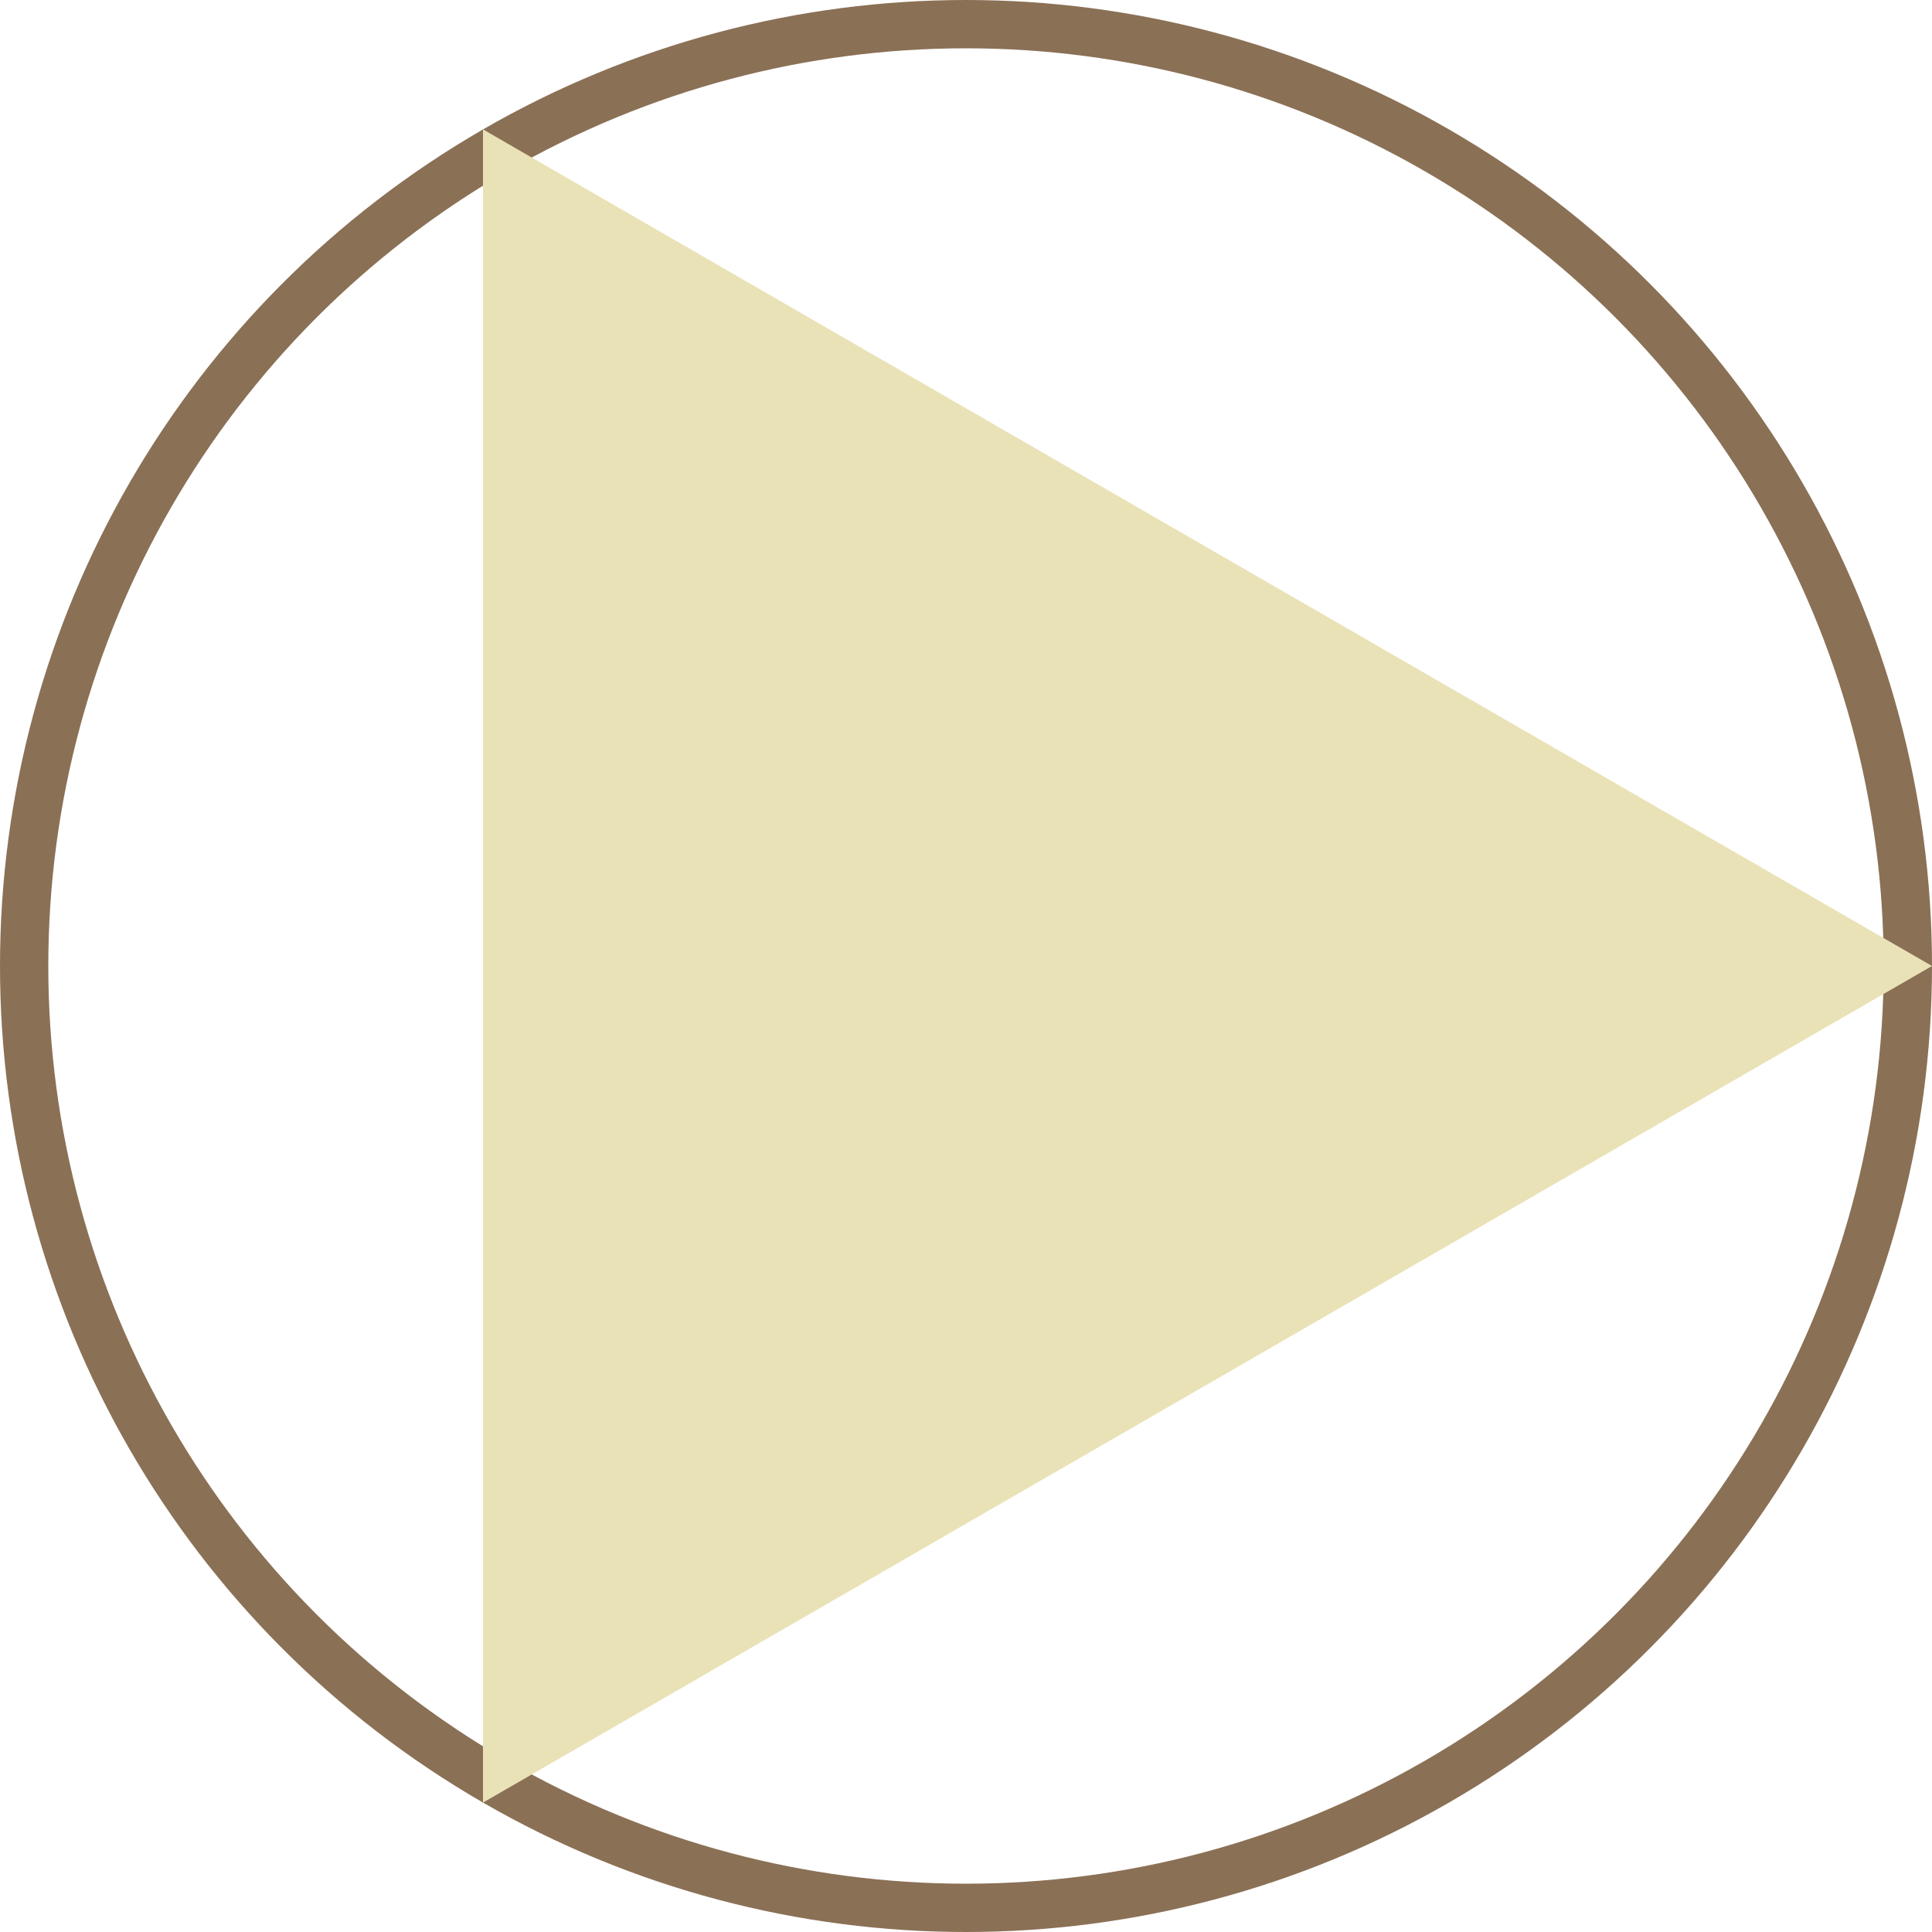
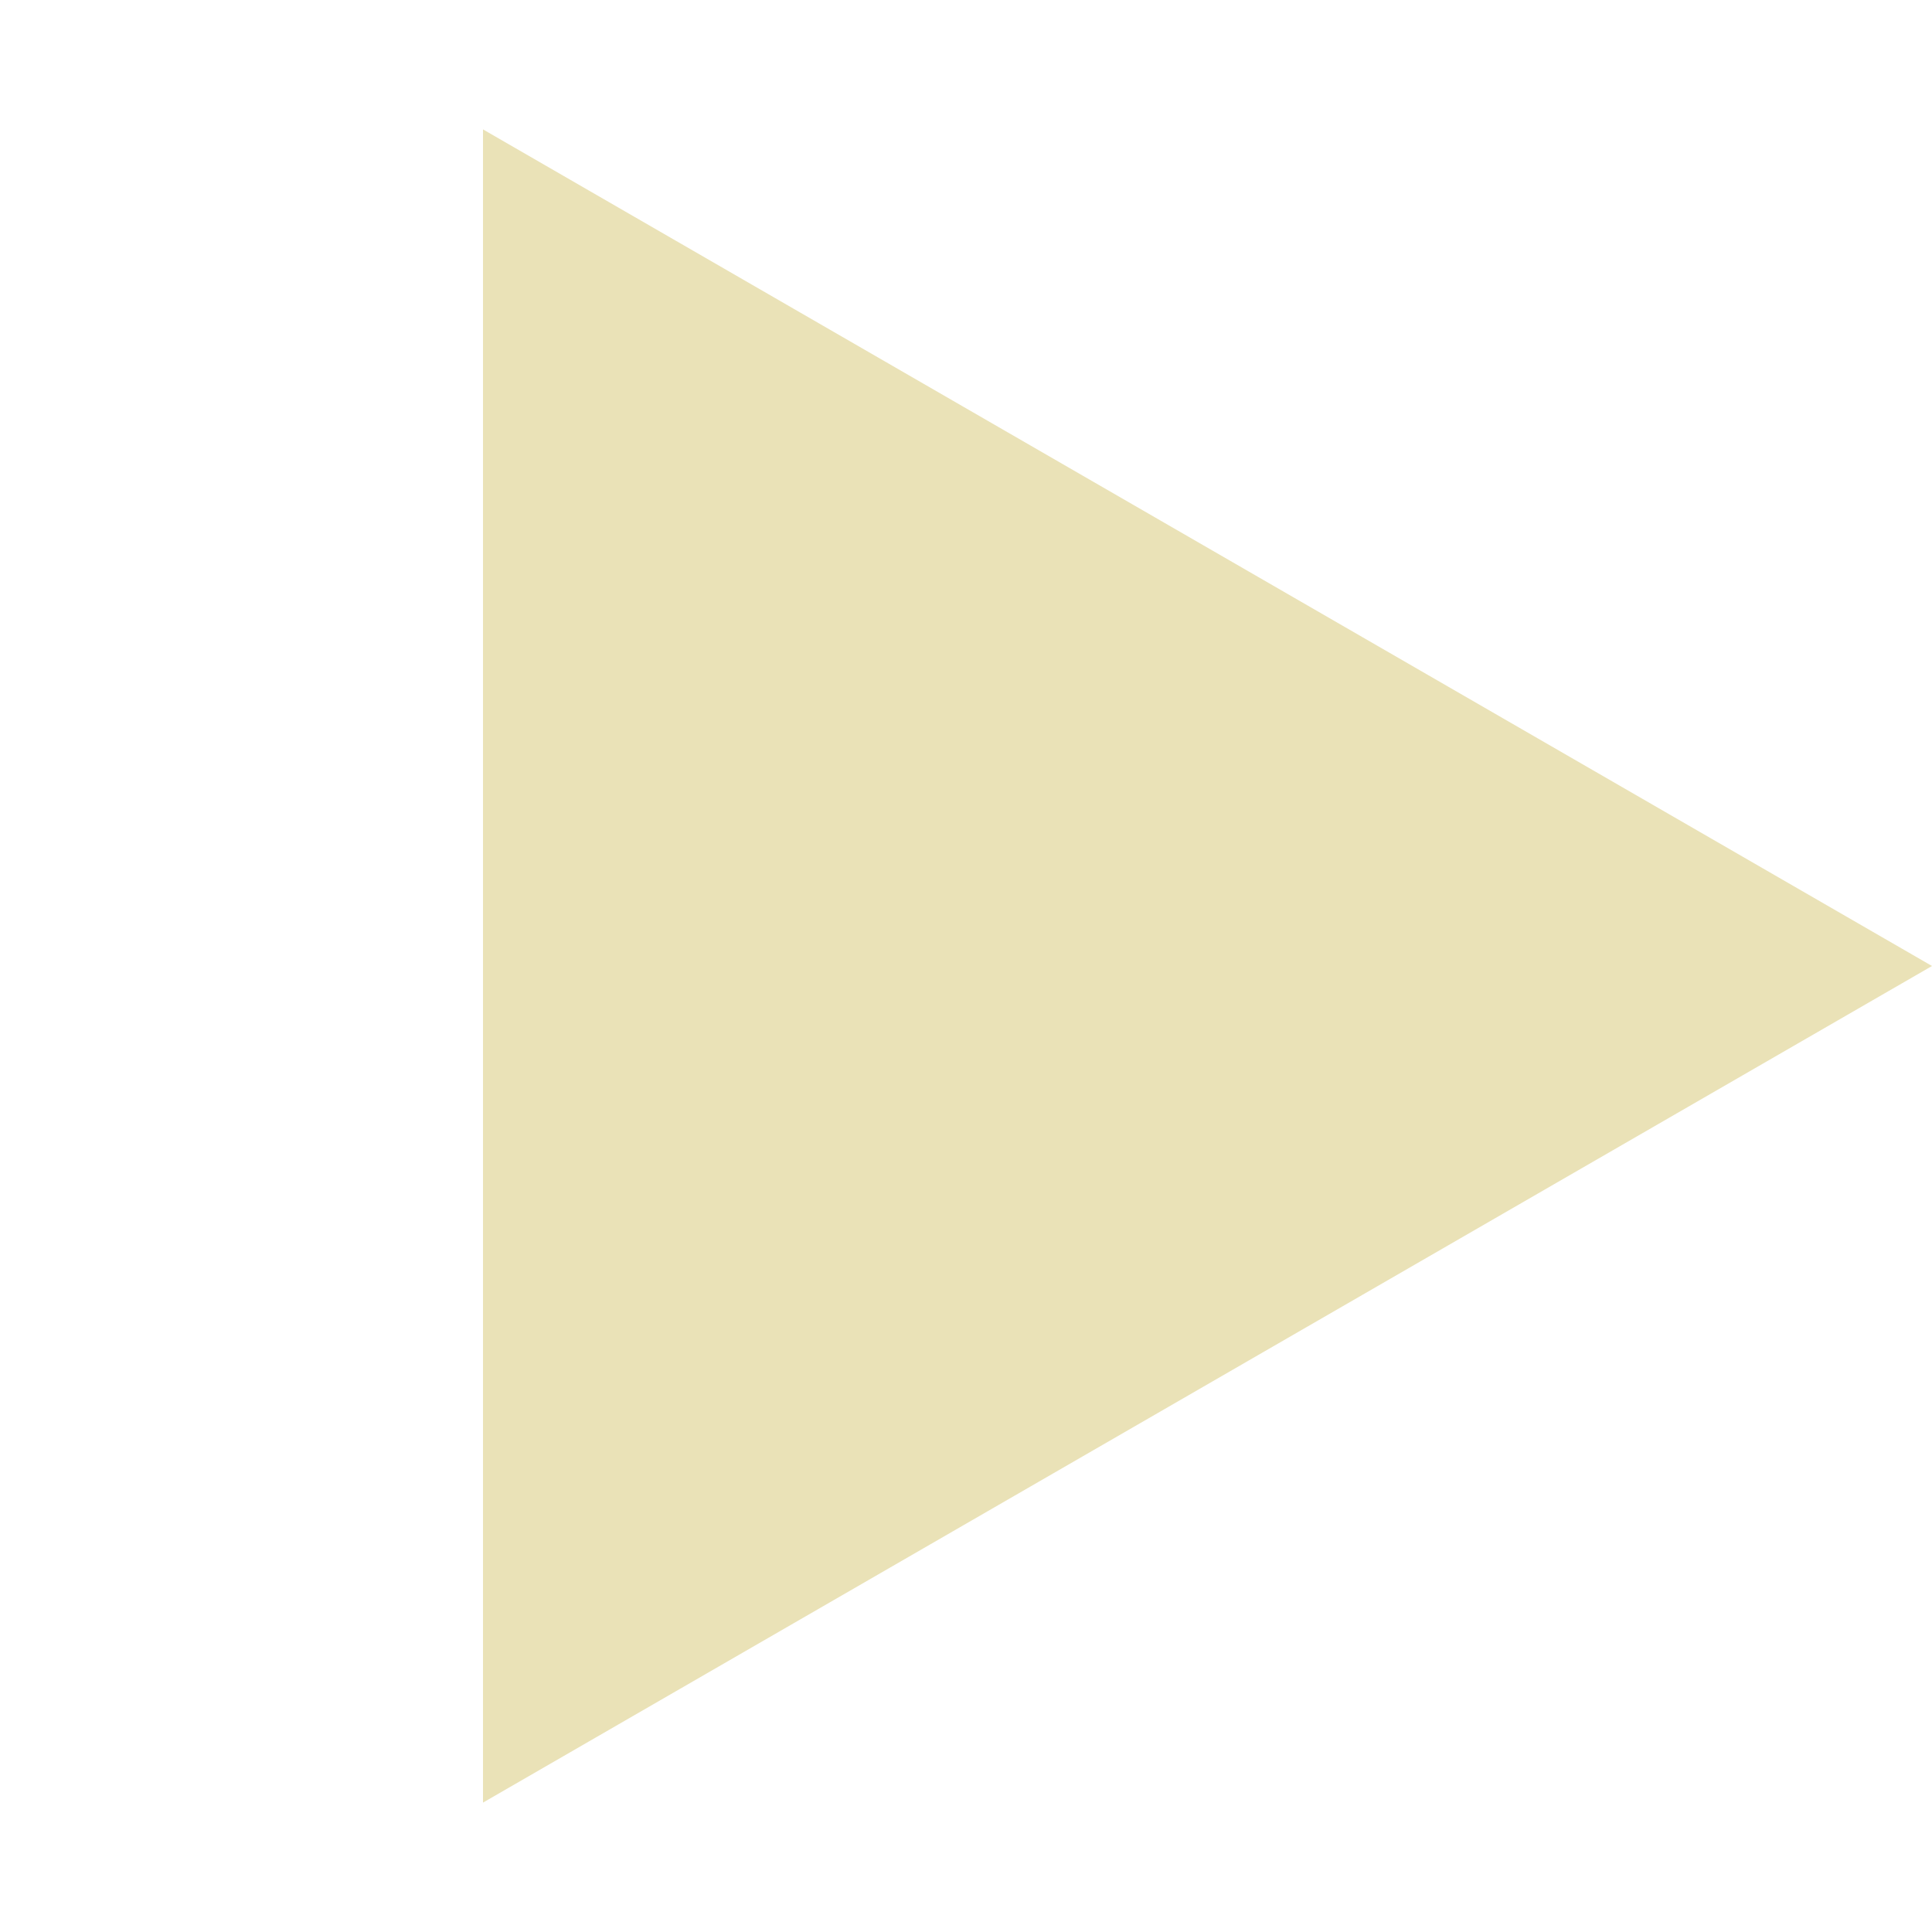
<svg xmlns="http://www.w3.org/2000/svg" width="40" height="40" viewBox="0 0 40 40" fill="none">
-   <circle cx="20" cy="20" r="19.5" stroke="#8A7055" />
  <path d="M40 20L10 37.321L10 2.679L40 20Z" fill="#EAE2B7" />
</svg>